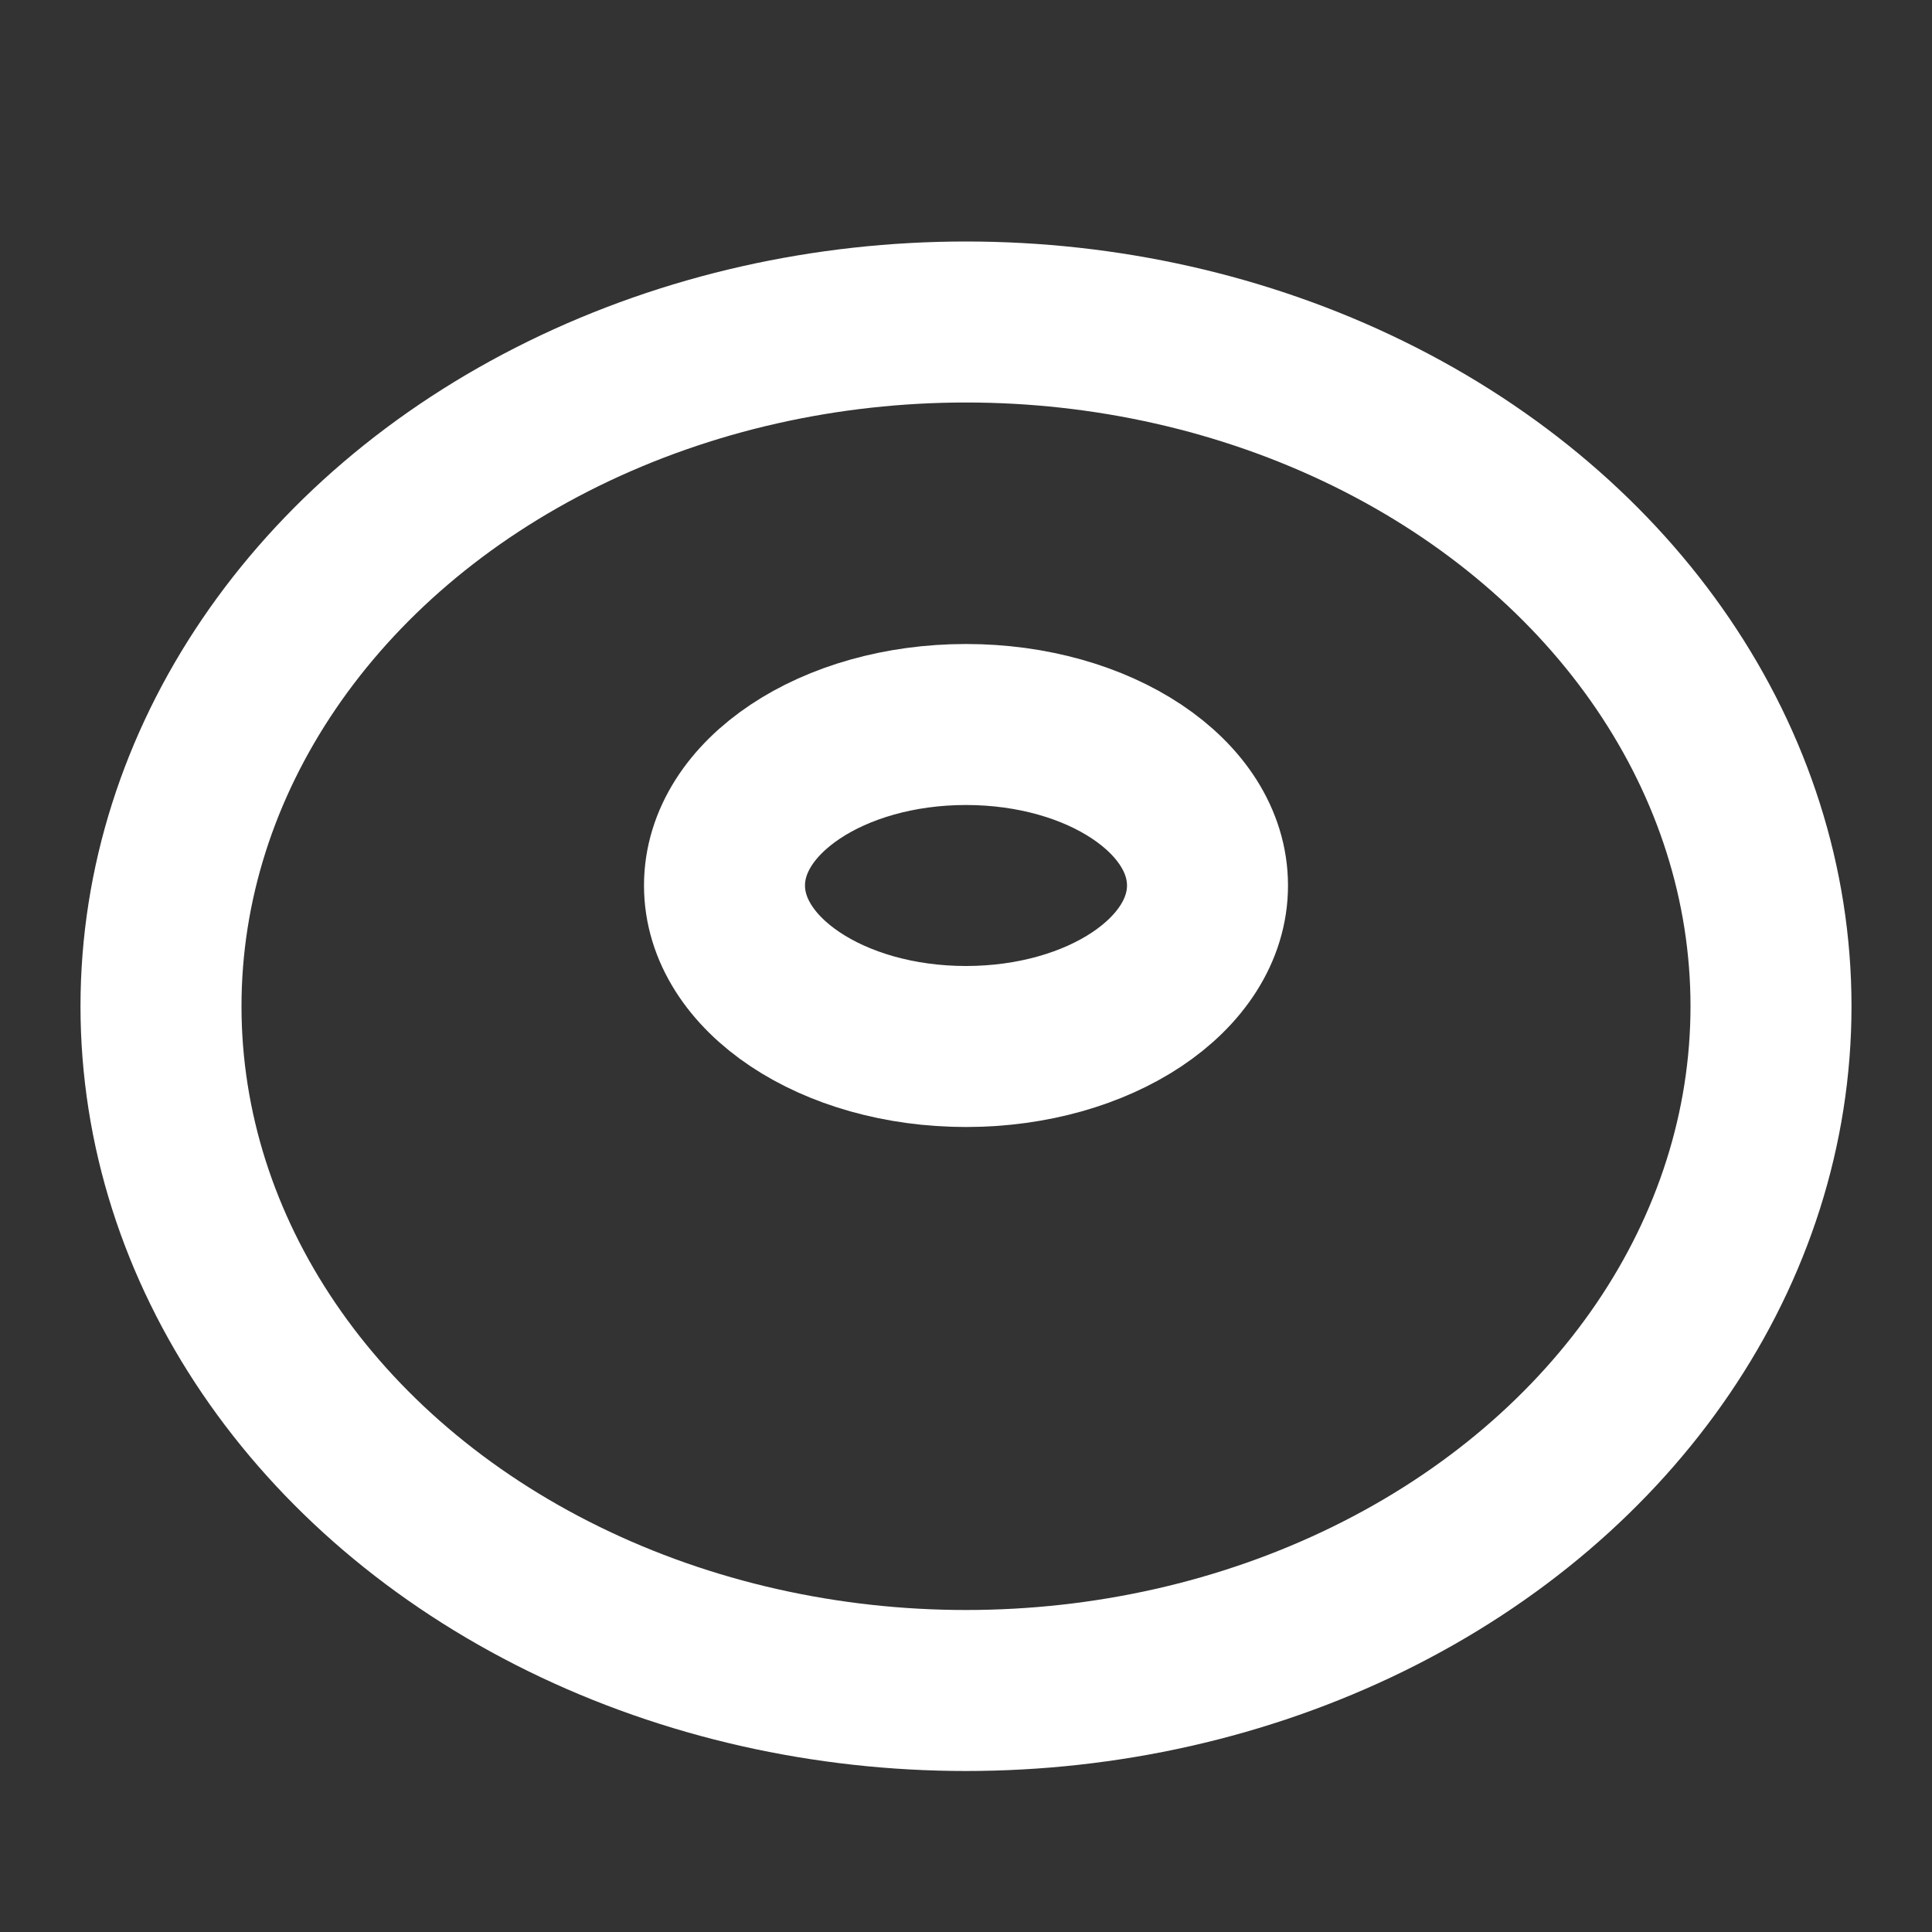
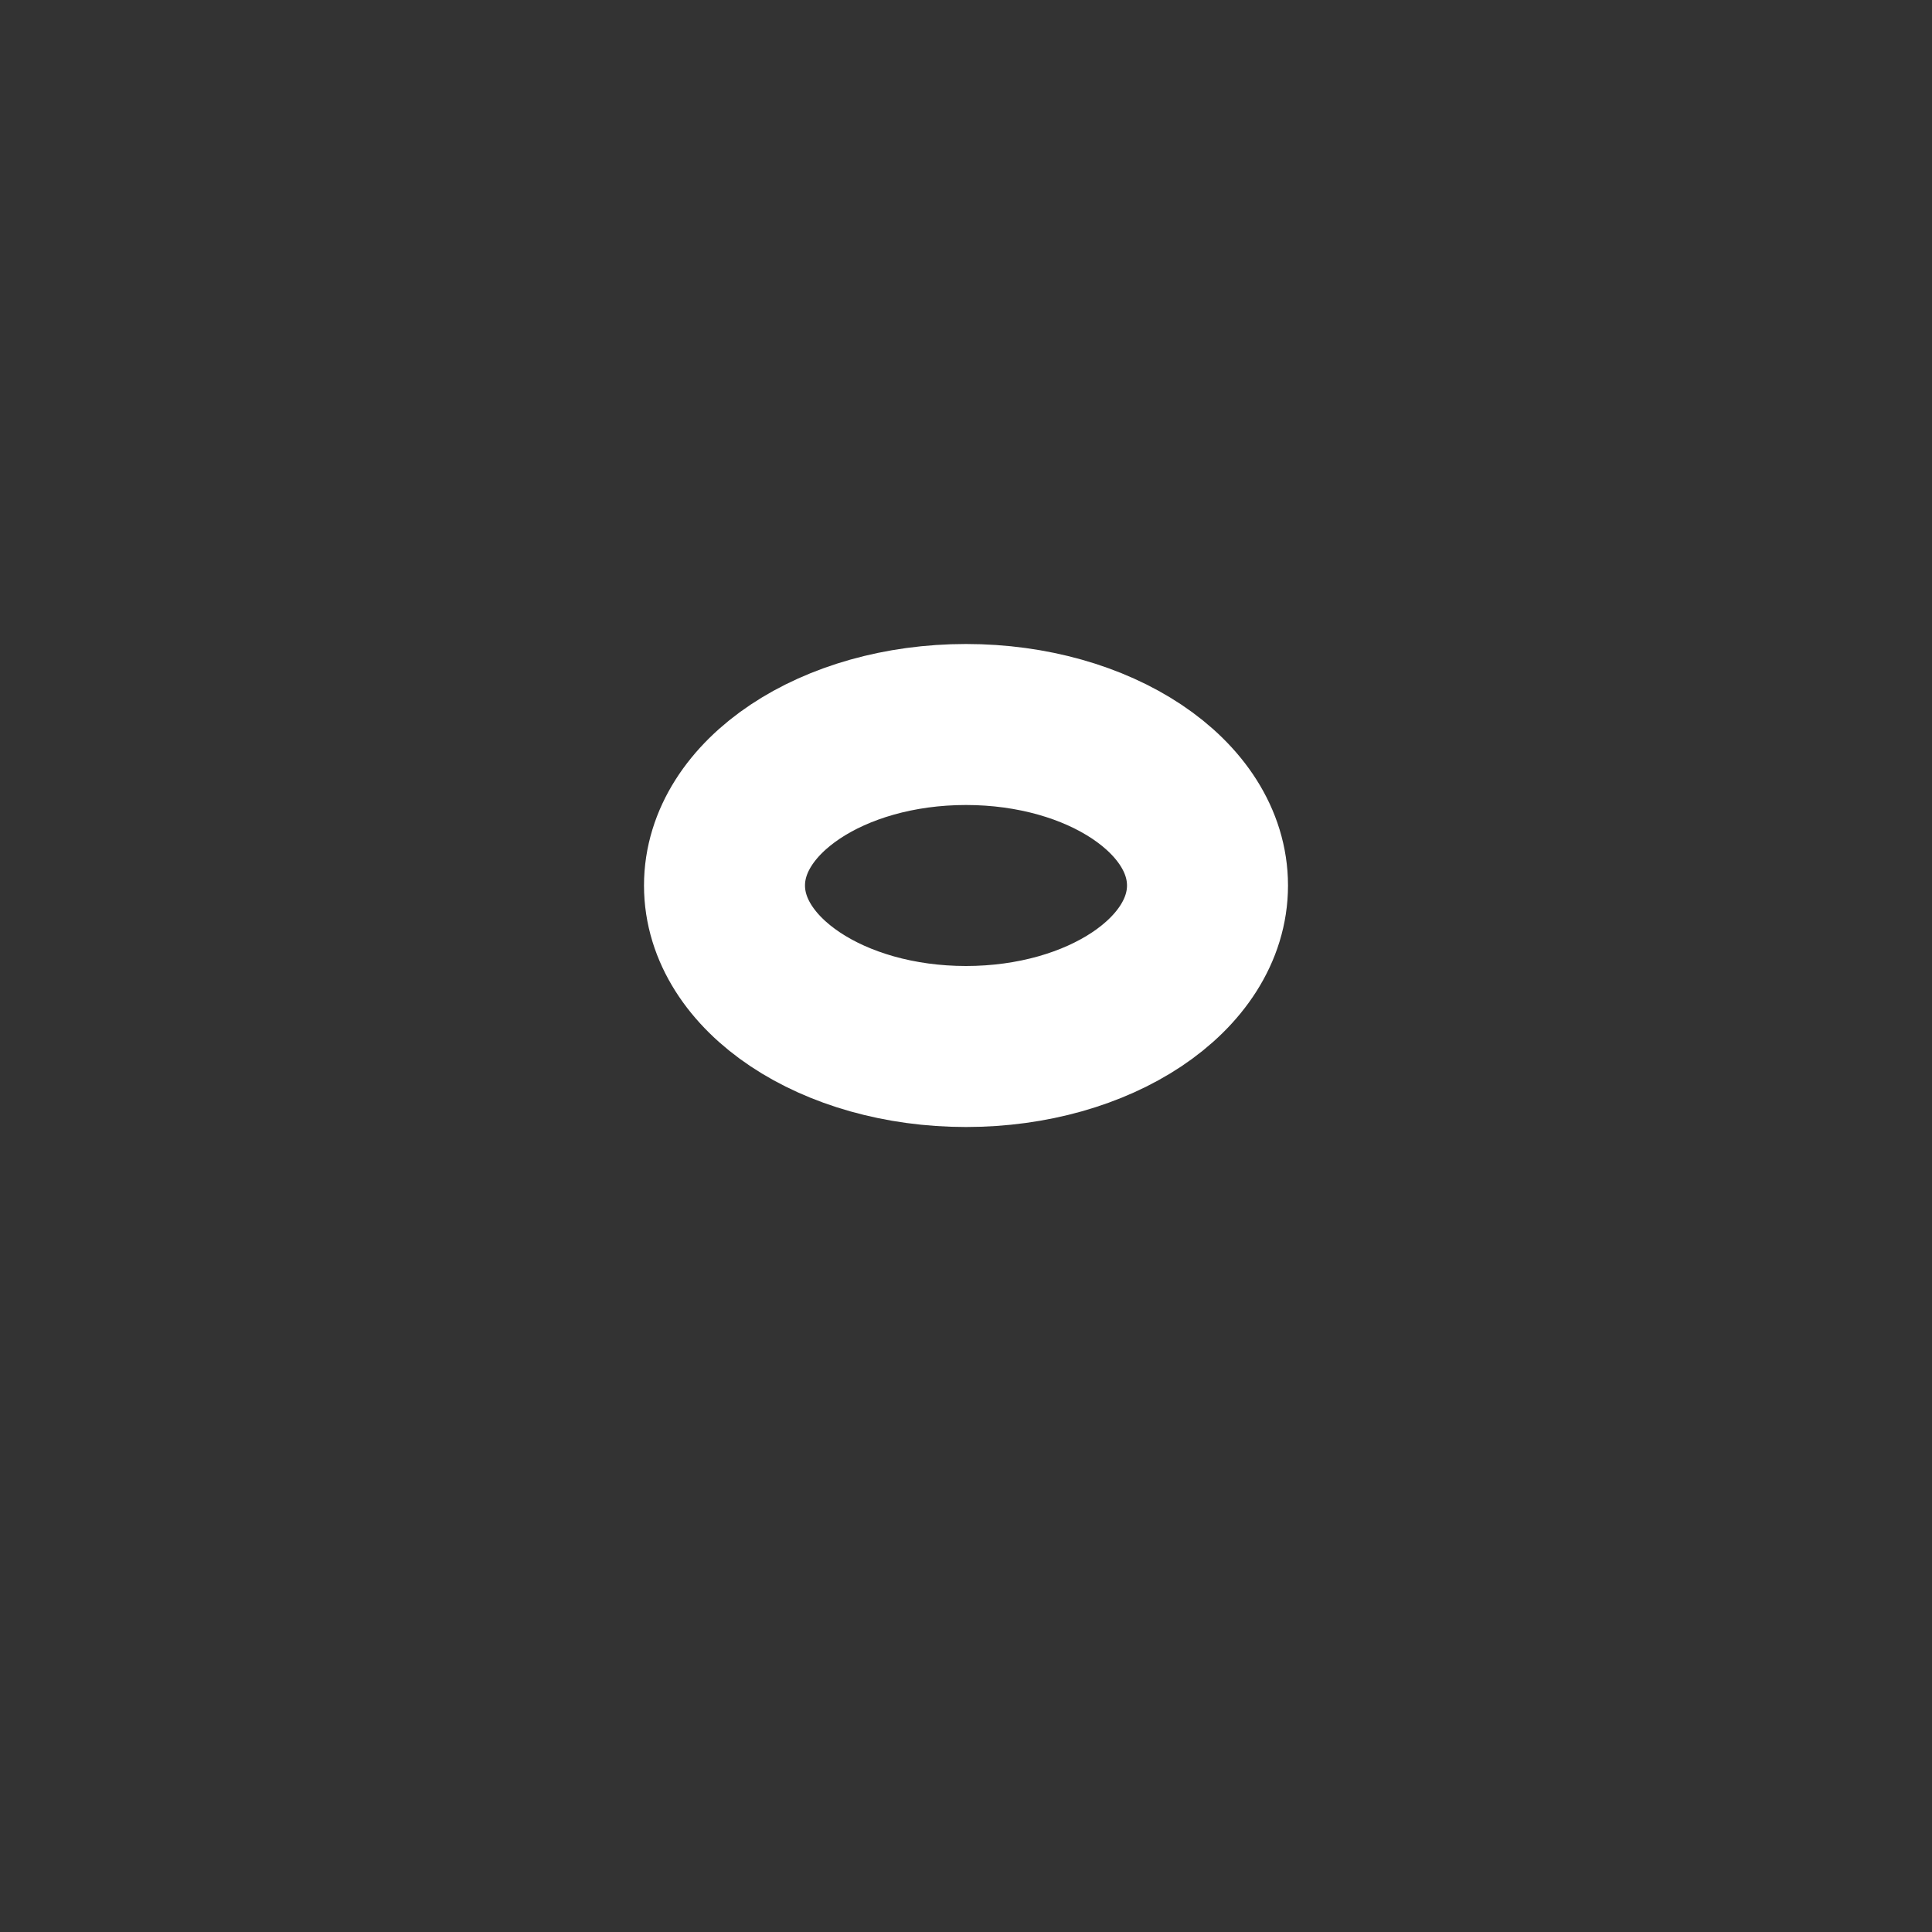
<svg xmlns="http://www.w3.org/2000/svg" width="40" height="40" viewBox="0 0 24 24" fill="none" stroke="#ffffff" stroke-width="2" stroke-linecap="round" stroke-linejoin="round" class="lucide lucide-torus">
  <rect x="0" y="0" width="24" height="24" fill="#333333" stroke="none" />
  <ellipse cx="12" cy="11" rx="3" ry="2" />
-   <ellipse cx="12" cy="12.5" rx="10" ry="8.5" />
</svg>